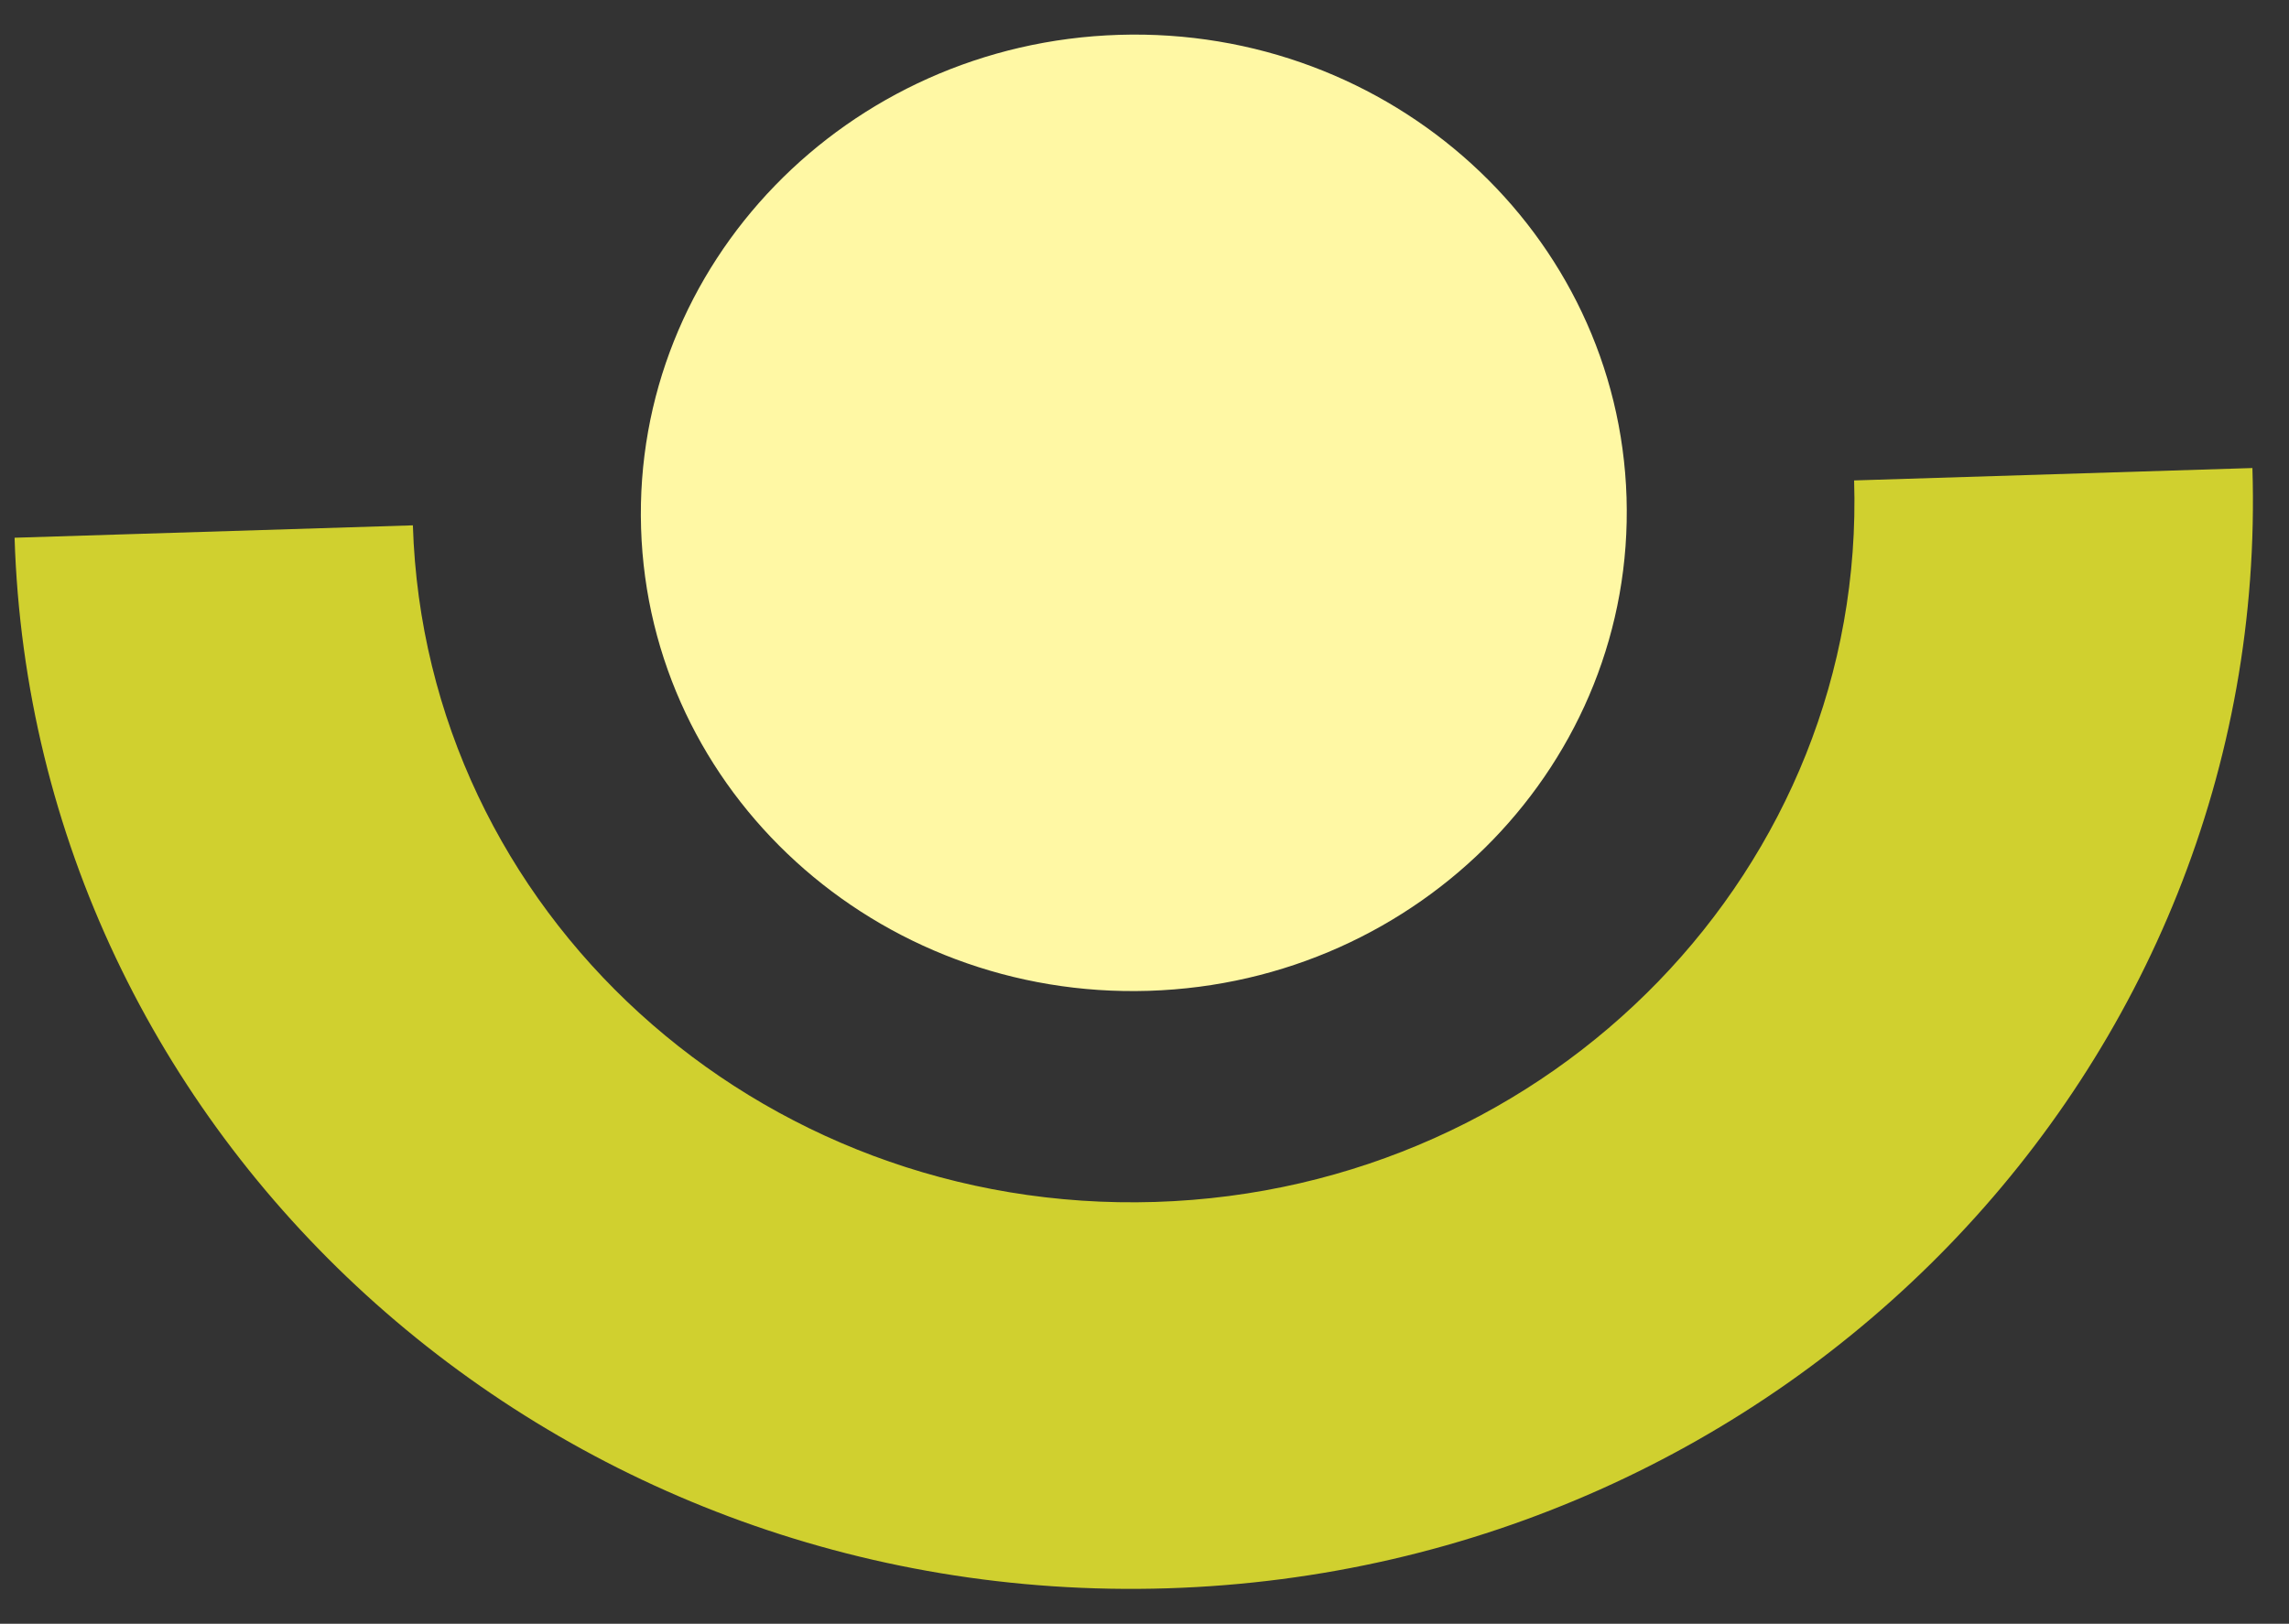
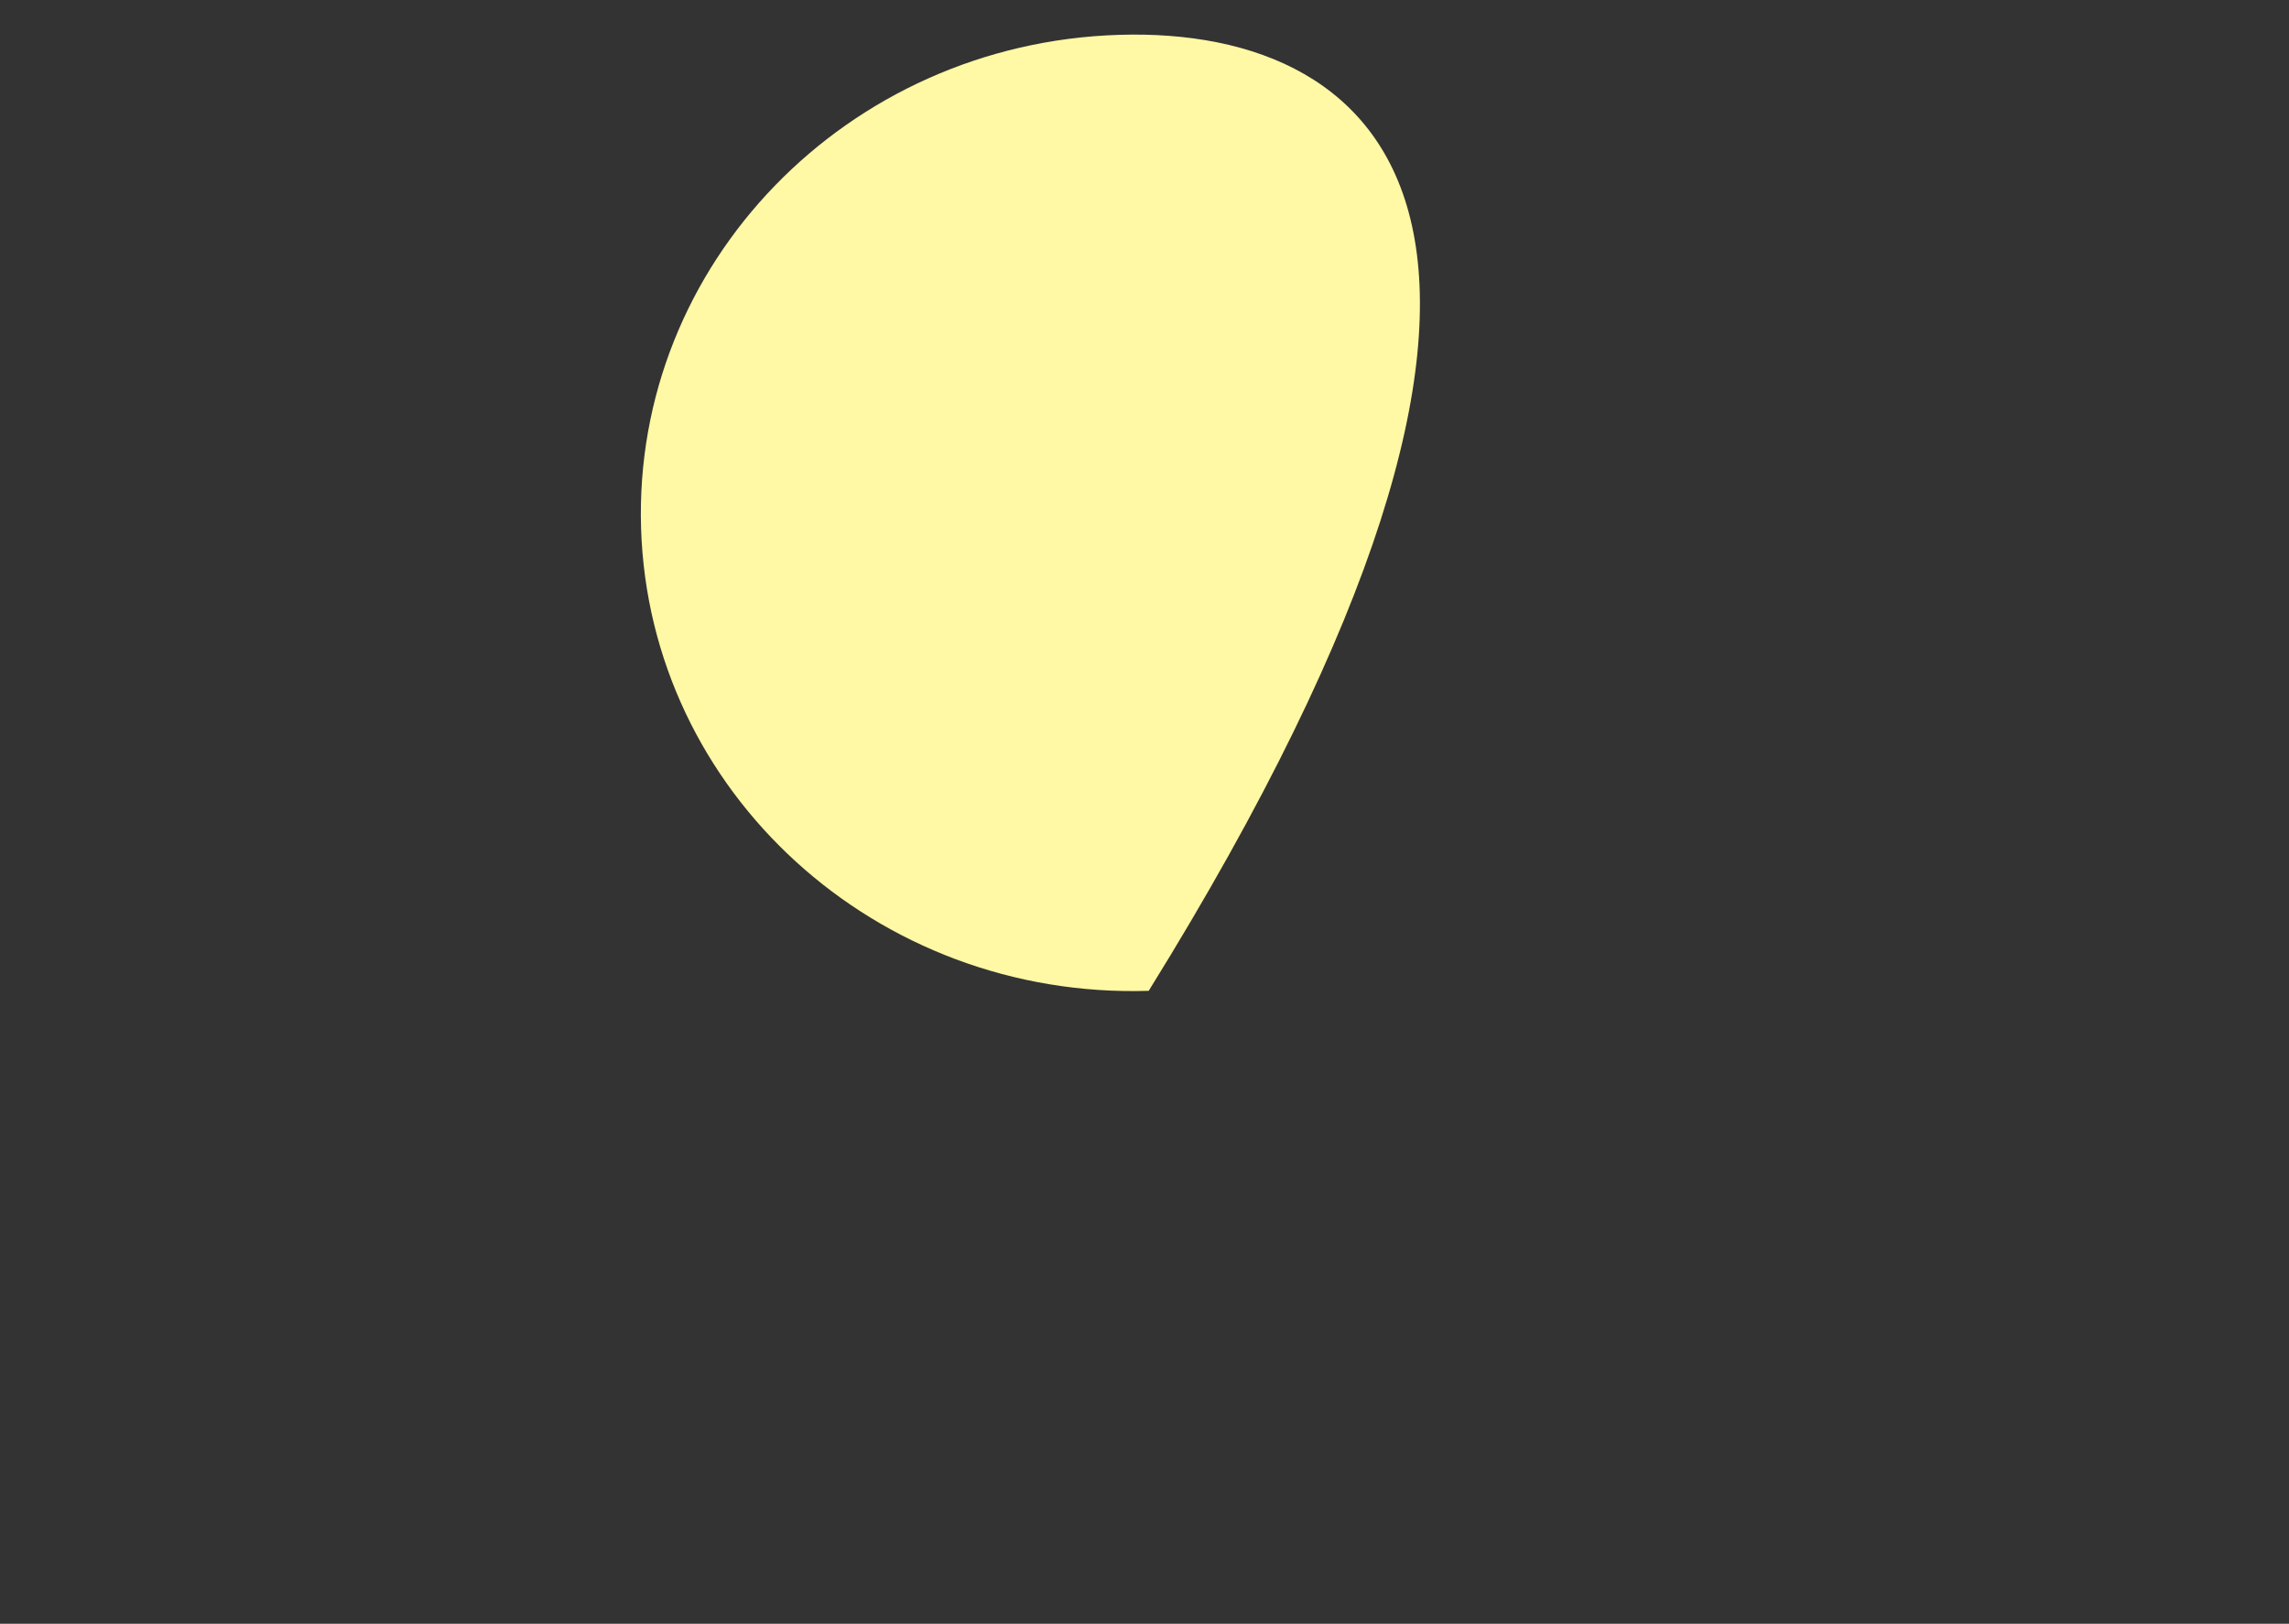
<svg xmlns="http://www.w3.org/2000/svg" width="179" height="127" viewBox="0 0 179 127" fill="none">
  <rect x="0" y="0" width="179" height="127" fill="#333333" stroke="none" />
  <g style="mix-blend-mode:multiply">
-     <path d="M176.139 36.606L144.992 37.576C145.933 67.773 121.465 93.038 90.343 94.008C59.221 94.977 33.228 71.284 32.287 41.088L1.14 42.058C2.601 88.945 42.959 125.733 91.284 124.227C139.61 122.722 177.599 83.493 176.139 36.606Z" fill="#D0D02F" />
-   </g>
-   <path d="M89.829 77.496C111.109 76.833 127.839 59.557 127.196 38.91C126.552 18.263 108.78 2.062 87.499 2.725C66.219 3.388 49.489 20.664 50.132 41.311C50.775 61.958 68.548 78.159 89.829 77.496Z" fill="#FFF8A4" />
+     </g>
+   <path d="M89.829 77.496C126.552 18.263 108.78 2.062 87.499 2.725C66.219 3.388 49.489 20.664 50.132 41.311C50.775 61.958 68.548 78.159 89.829 77.496Z" fill="#FFF8A4" />
</svg>